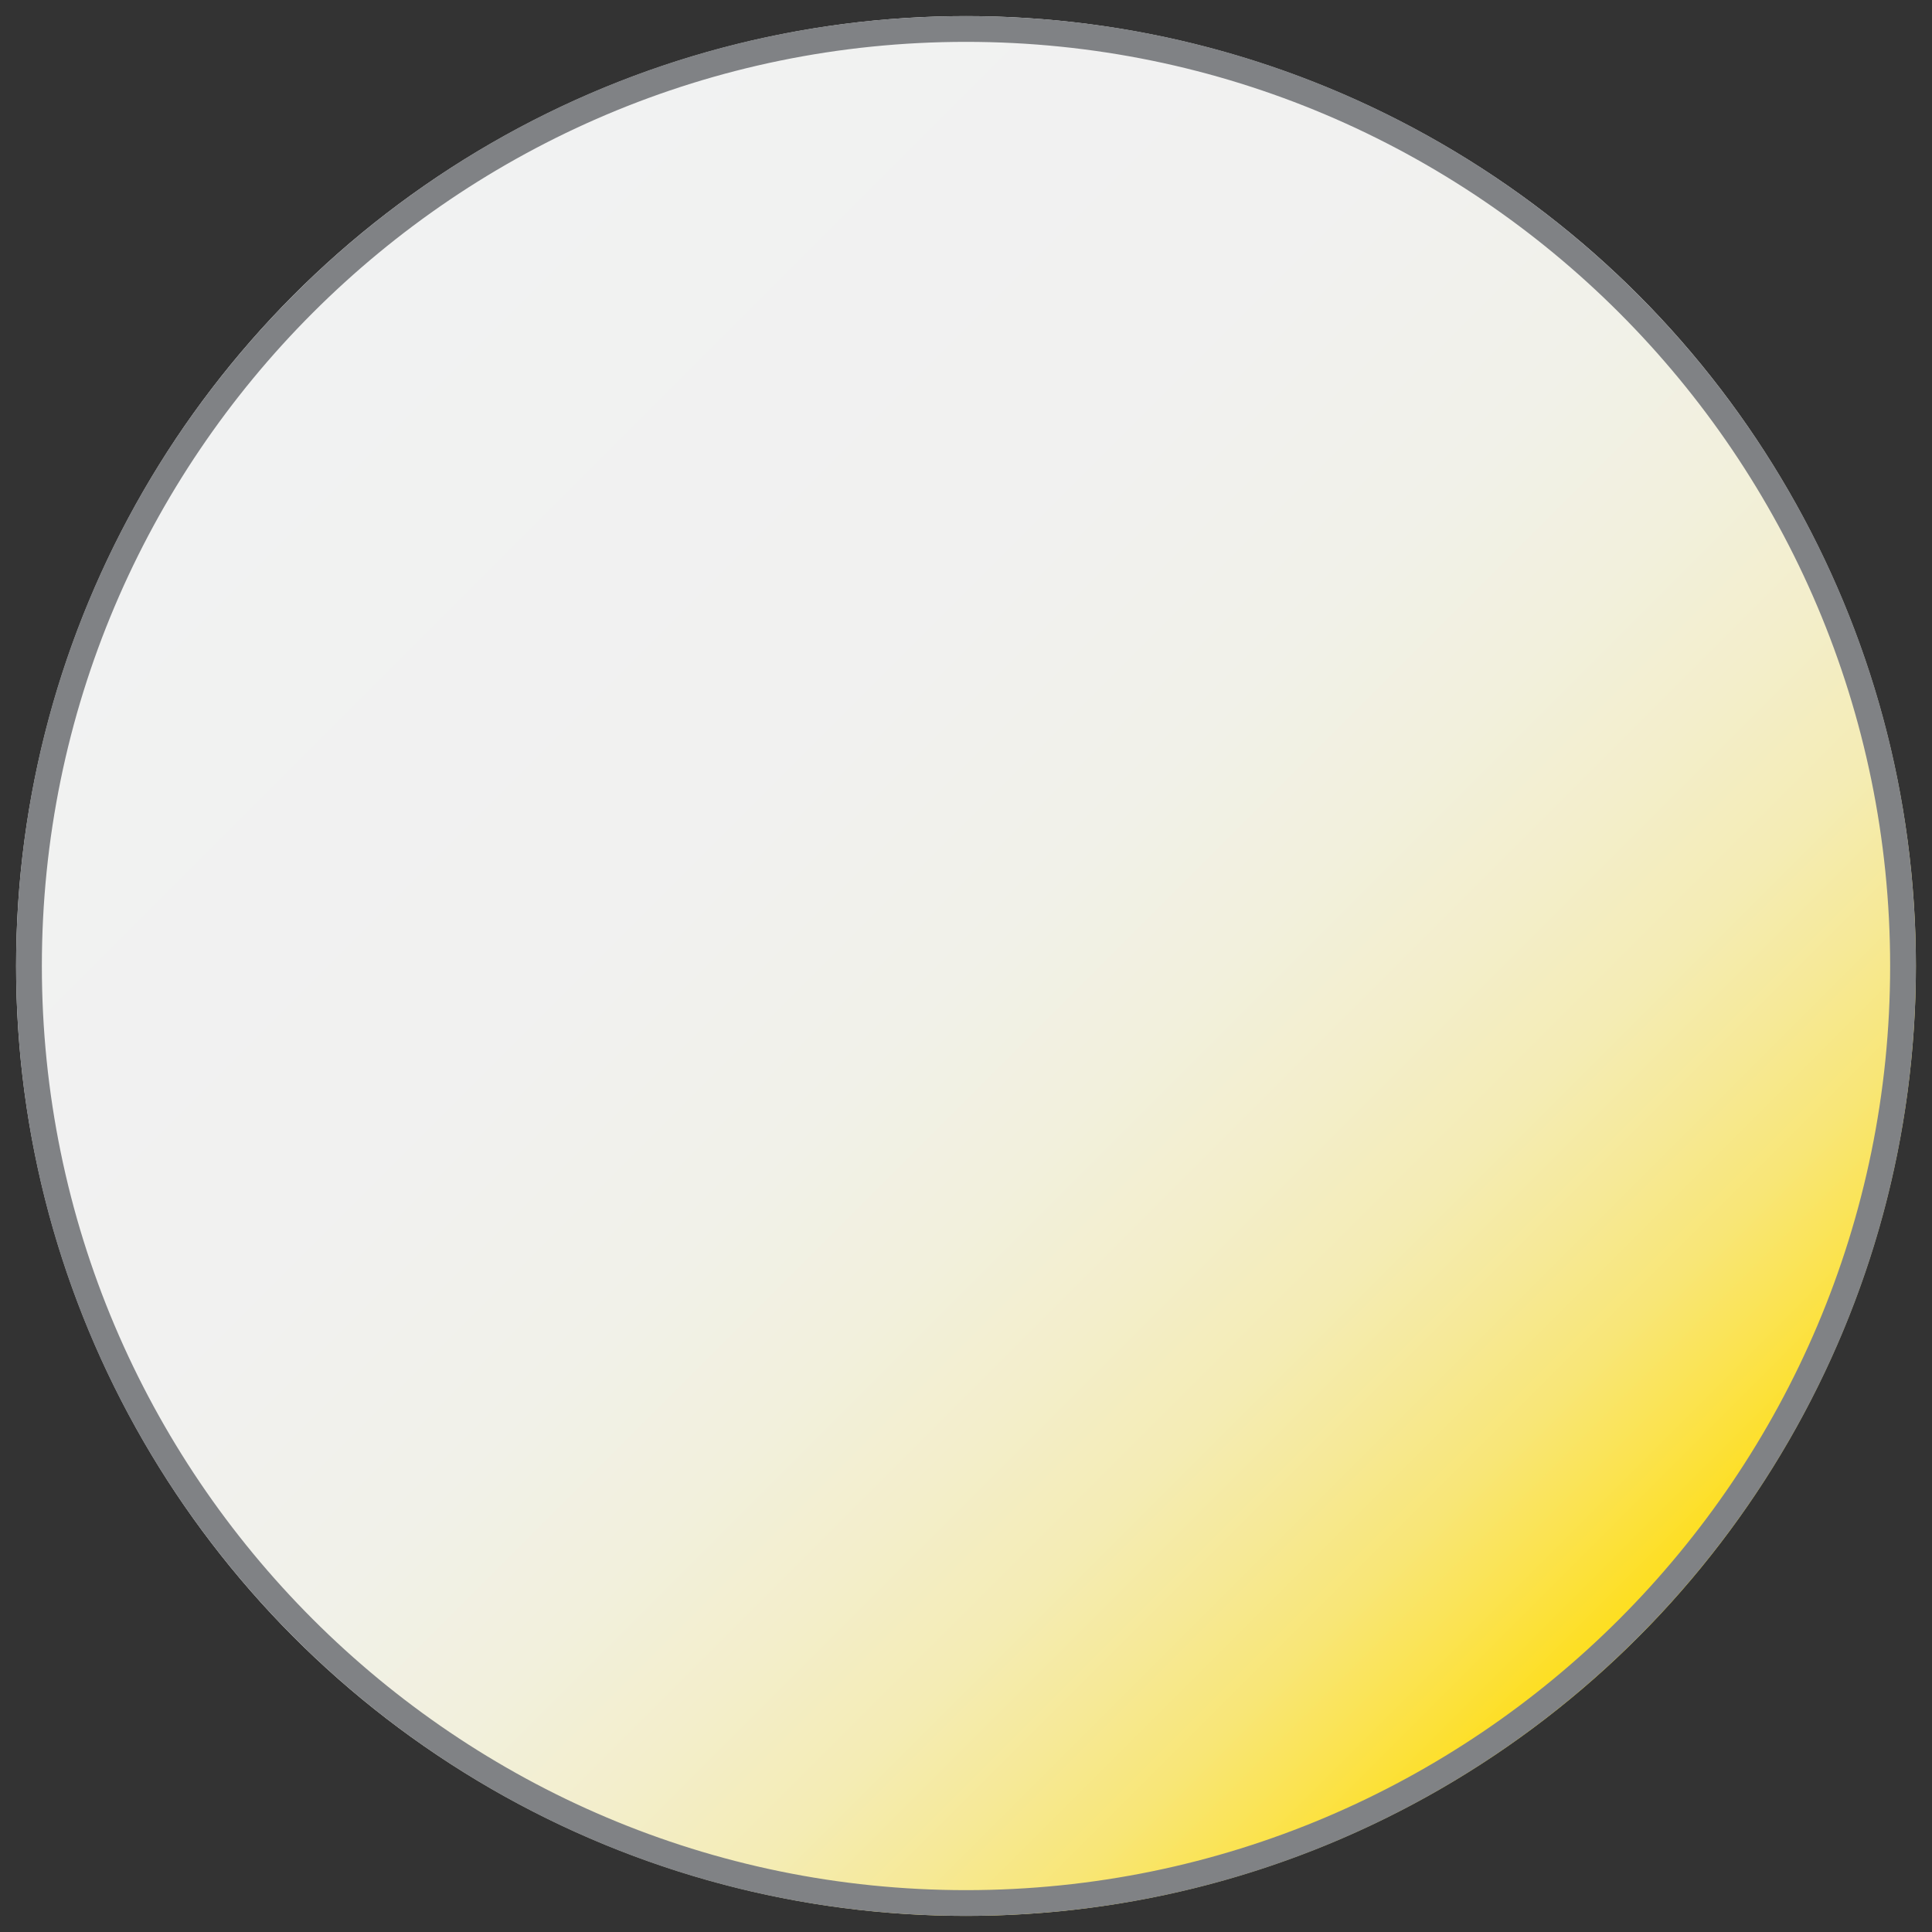
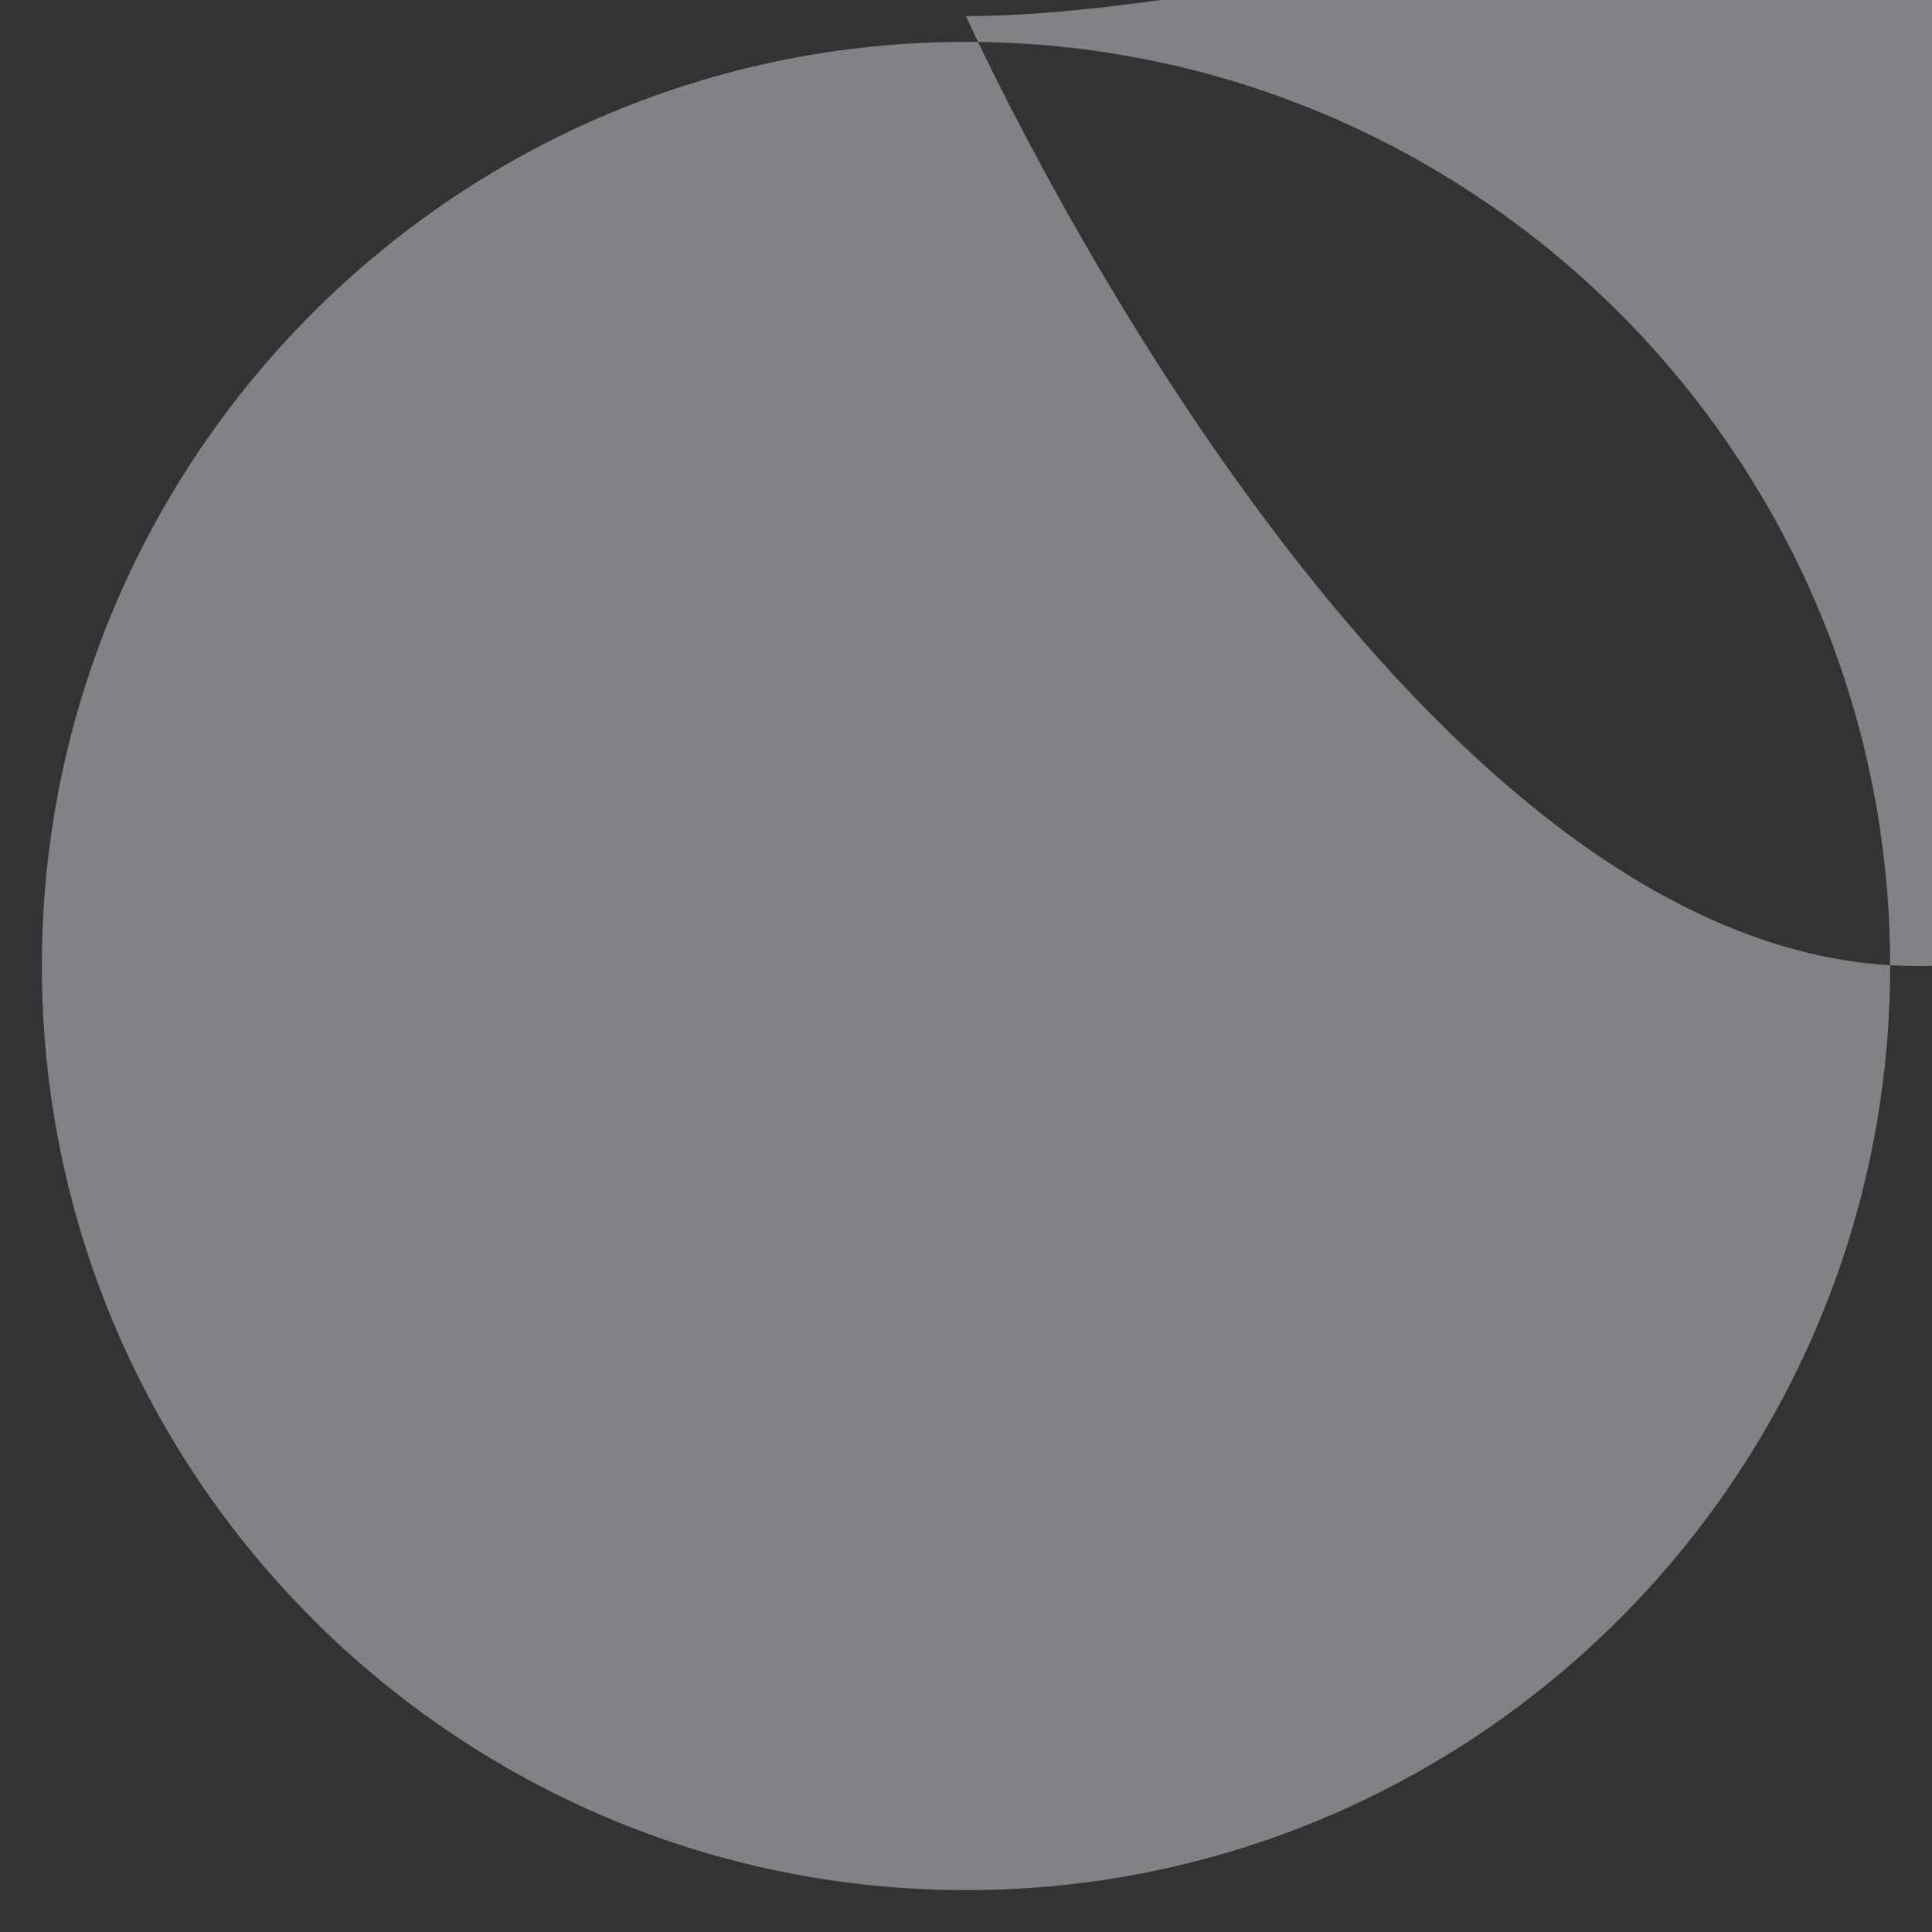
<svg xmlns="http://www.w3.org/2000/svg" id="TINT" viewBox="0 0 60 60">
  <rect x="0" y="0" width="60" height="60" fill="#333333" stroke="none" />
  <defs>
    <style>
      .cls-1 {
        fill: #808285;
      }

      .cls-2 {
        fill: url(#linear-gradient);
      }
    </style>
    <linearGradient id="linear-gradient" x1="9.14" y1="9.14" x2="50.86" y2="50.86" gradientUnits="userSpaceOnUse">
      <stop offset="0" stop-color="#f1f2f2" />
      <stop offset=".35" stop-color="#f1f1f0" />
      <stop offset=".5" stop-color="#f1f1e9" />
      <stop offset=".6" stop-color="#f2f0dc" />
      <stop offset=".68" stop-color="#f3eecb" />
      <stop offset=".76" stop-color="#f4ecb4" />
      <stop offset=".82" stop-color="#f6e998" />
      <stop offset=".88" stop-color="#f8e677" />
      <stop offset=".93" stop-color="#fbe351" />
      <stop offset=".98" stop-color="#fddf26" />
      <stop offset="1" stop-color="#ffde17" />
      <stop offset="1" stop-color="#bed14d" />
      <stop offset="1" stop-color="#1fb3d4" />
      <stop offset="1" stop-color="#00aeef" />
    </linearGradient>
  </defs>
-   <circle class="cls-2" cx="30" cy="30" r="29.5" />
-   <path class="cls-1" d="m30,1.3c15.83,0,28.7,12.87,28.7,28.7s-12.87,28.7-28.7,28.7S1.3,45.83,1.3,30,14.17,1.3,30,1.3m0-.8C13.71.5.5,13.71.5,30s13.21,29.5,29.5,29.5,29.5-13.21,29.5-29.5S46.29.5,30,.5h0Z" />
+   <path class="cls-1" d="m30,1.3c15.83,0,28.7,12.87,28.7,28.7s-12.87,28.7-28.7,28.7S1.3,45.83,1.3,30,14.17,1.3,30,1.3m0-.8s13.21,29.5,29.5,29.5,29.5-13.21,29.5-29.5S46.29.5,30,.5h0Z" />
</svg>